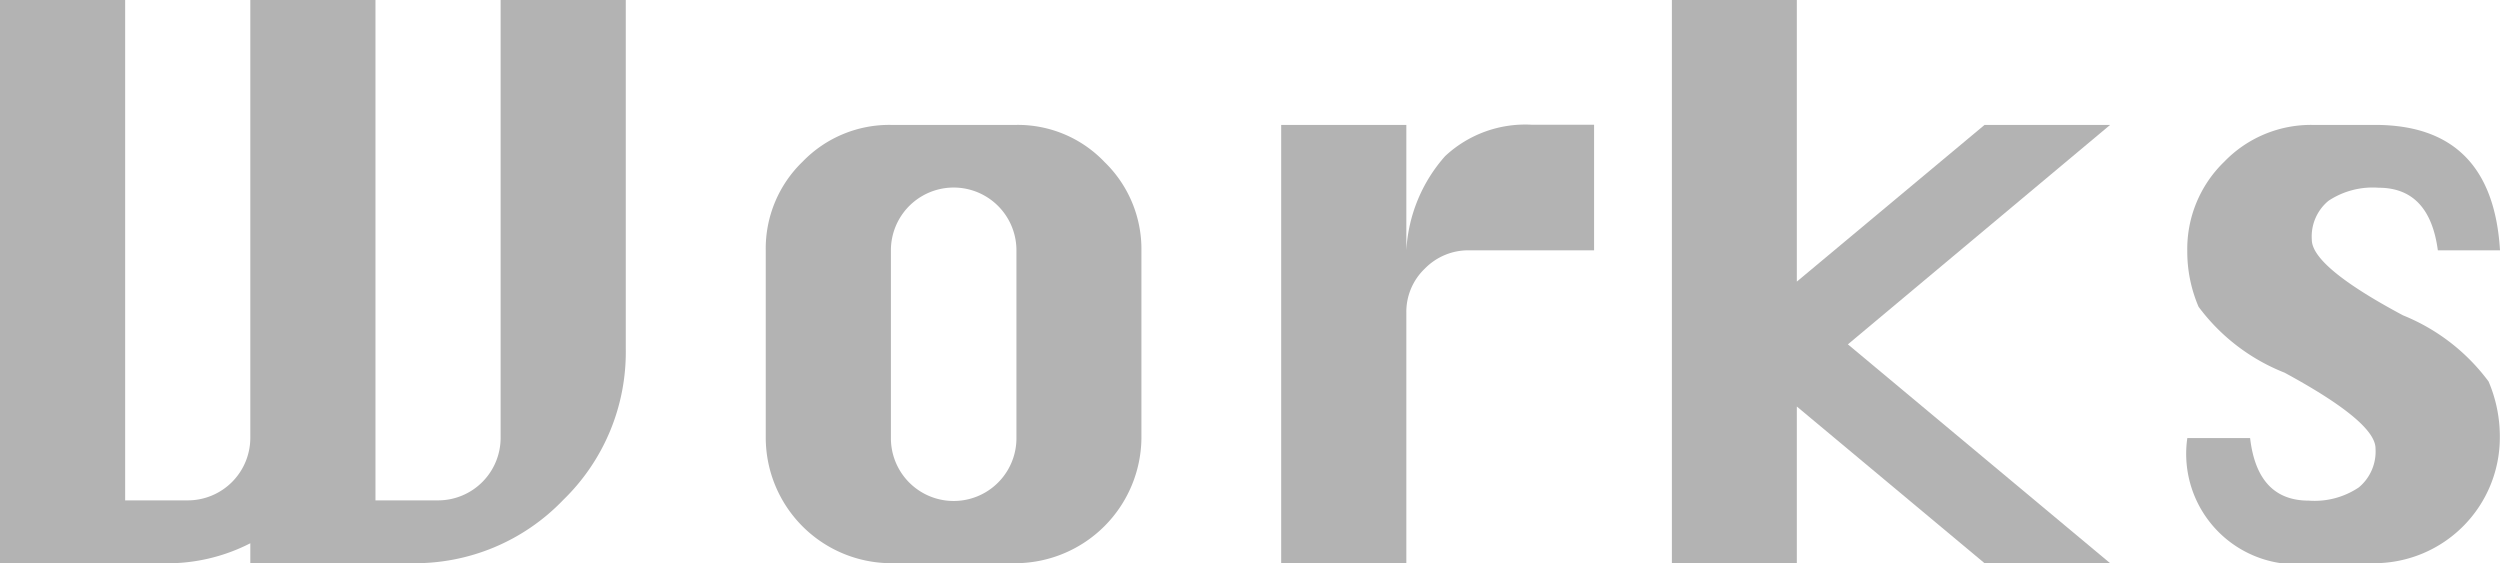
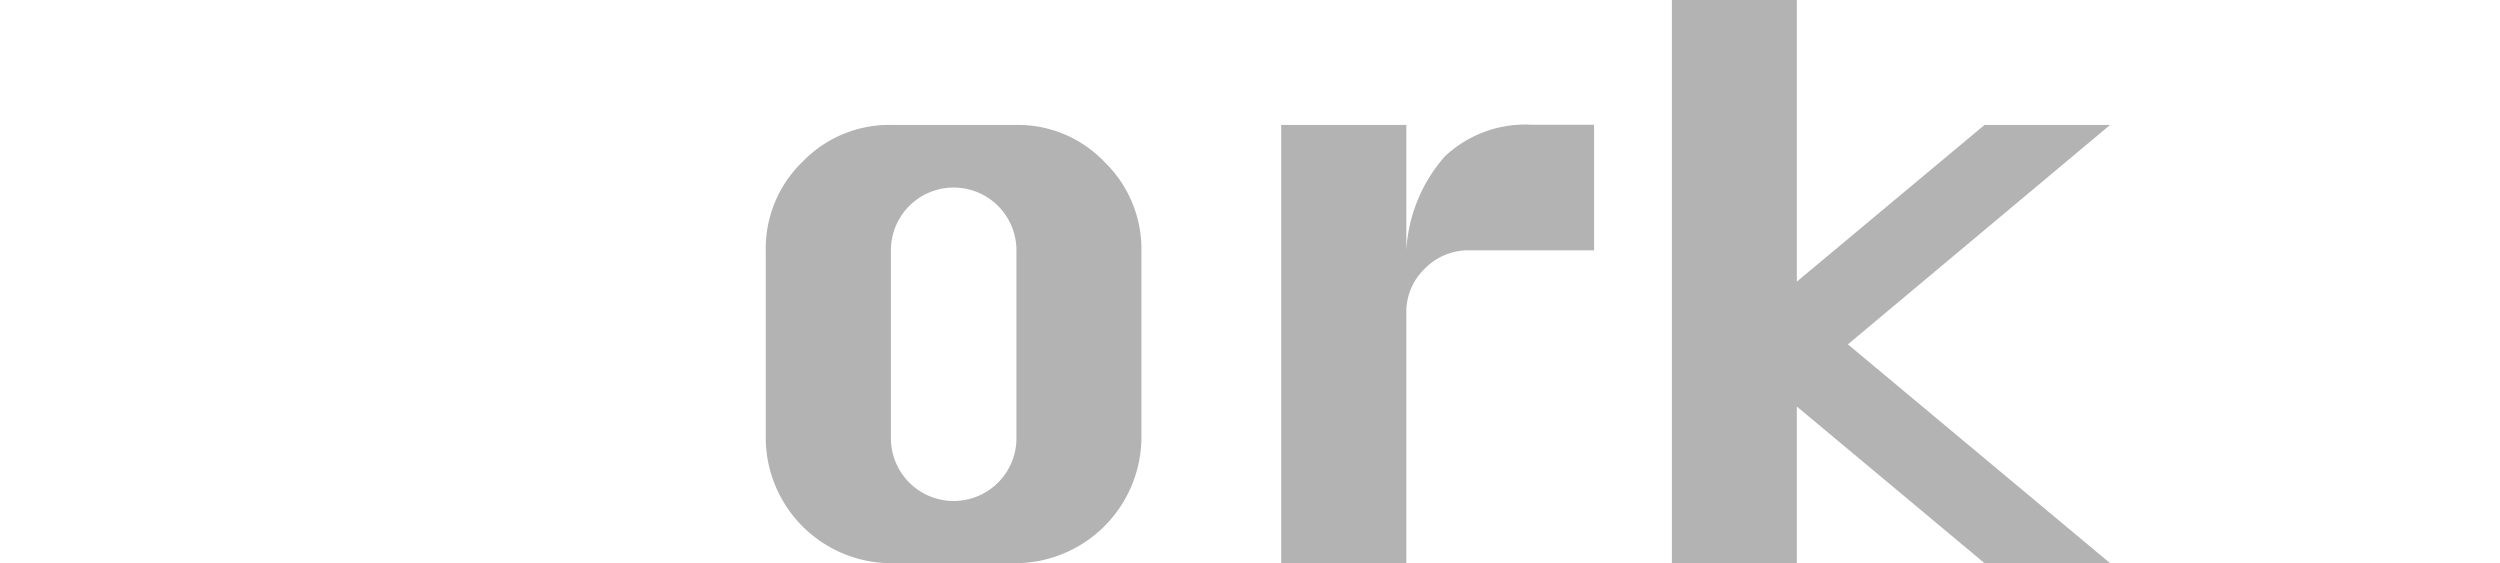
<svg xmlns="http://www.w3.org/2000/svg" width="59.925" height="13.5" viewBox="0 0 59.925 13.5">
  <g id="レイヤー_2" data-name="レイヤー 2">
    <g id="レイヤー_1-2" data-name="レイヤー 1">
-       <path d="M0,0H3V11.994H4.5A1.5,1.5,0,0,0,6,10.5V0H9V11.994h1.5A1.5,1.5,0,0,0,12,10.5V0H15V8.373A4.936,4.936,0,0,1,13.5,11.984,4.922,4.922,0,0,1,9.879,13.5H6v-.478a4.356,4.356,0,0,1-2.13.478H0Z" fill="#b3b3b3" />
      <path d="M21.355,2.994h3.009a2.868,2.868,0,0,1,2.113.891A2.906,2.906,0,0,1,27.36,6v4.5a3.029,3.029,0,0,1-3,3H21.355a3.013,3.013,0,0,1-3-3V6a2.891,2.891,0,0,1,.886-2.127A2.887,2.887,0,0,1,21.355,2.994Zm0,3.01v4.5a1.5,1.5,0,0,0,3.009,0V6a1.5,1.5,0,0,0-3.009,0Z" fill="#b3b3b3" />
      <path d="M33.71,13.5h-3V2.994h3V6a3.708,3.708,0,0,1,.929-2.257,2.814,2.814,0,0,1,2.081-.753h1.49V6H35.215a1.456,1.456,0,0,0-1.062.439,1.431,1.431,0,0,0-.443,1.051Z" fill="#b3b3b3" />
      <path d="M40.075,13.5V0H43.07V6.75l4.5-3.756h3.01l-6.286,5.26L50.58,13.5H47.57l-4.5-3.756V13.5Z" fill="#b3b3b3" />
-       <path d="M59.925,6h-1.49q-.2-1.5-1.421-1.5a1.916,1.916,0,0,0-1.2.313,1.11,1.11,0,0,0-.4.931q0,.648,2.187,1.815a4.783,4.783,0,0,1,2.05,1.585,3.357,3.357,0,0,1,.27,1.338A3.013,3.013,0,0,1,56.93,13.5H55.425a2.648,2.648,0,0,1-2.995-3h1.505q.175,1.5,1.406,1.5a1.9,1.9,0,0,0,1.2-.317,1.119,1.119,0,0,0,.4-.935q0-.633-2.18-1.815A4.729,4.729,0,0,1,52.7,7.354a3.357,3.357,0,0,1-.271-1.337,2.909,2.909,0,0,1,.886-2.14,2.889,2.889,0,0,1,2.109-.883H56.93Q59.743,2.994,59.925,6Z" fill="#b3b3b3" />
    </g>
  </g>
</svg>